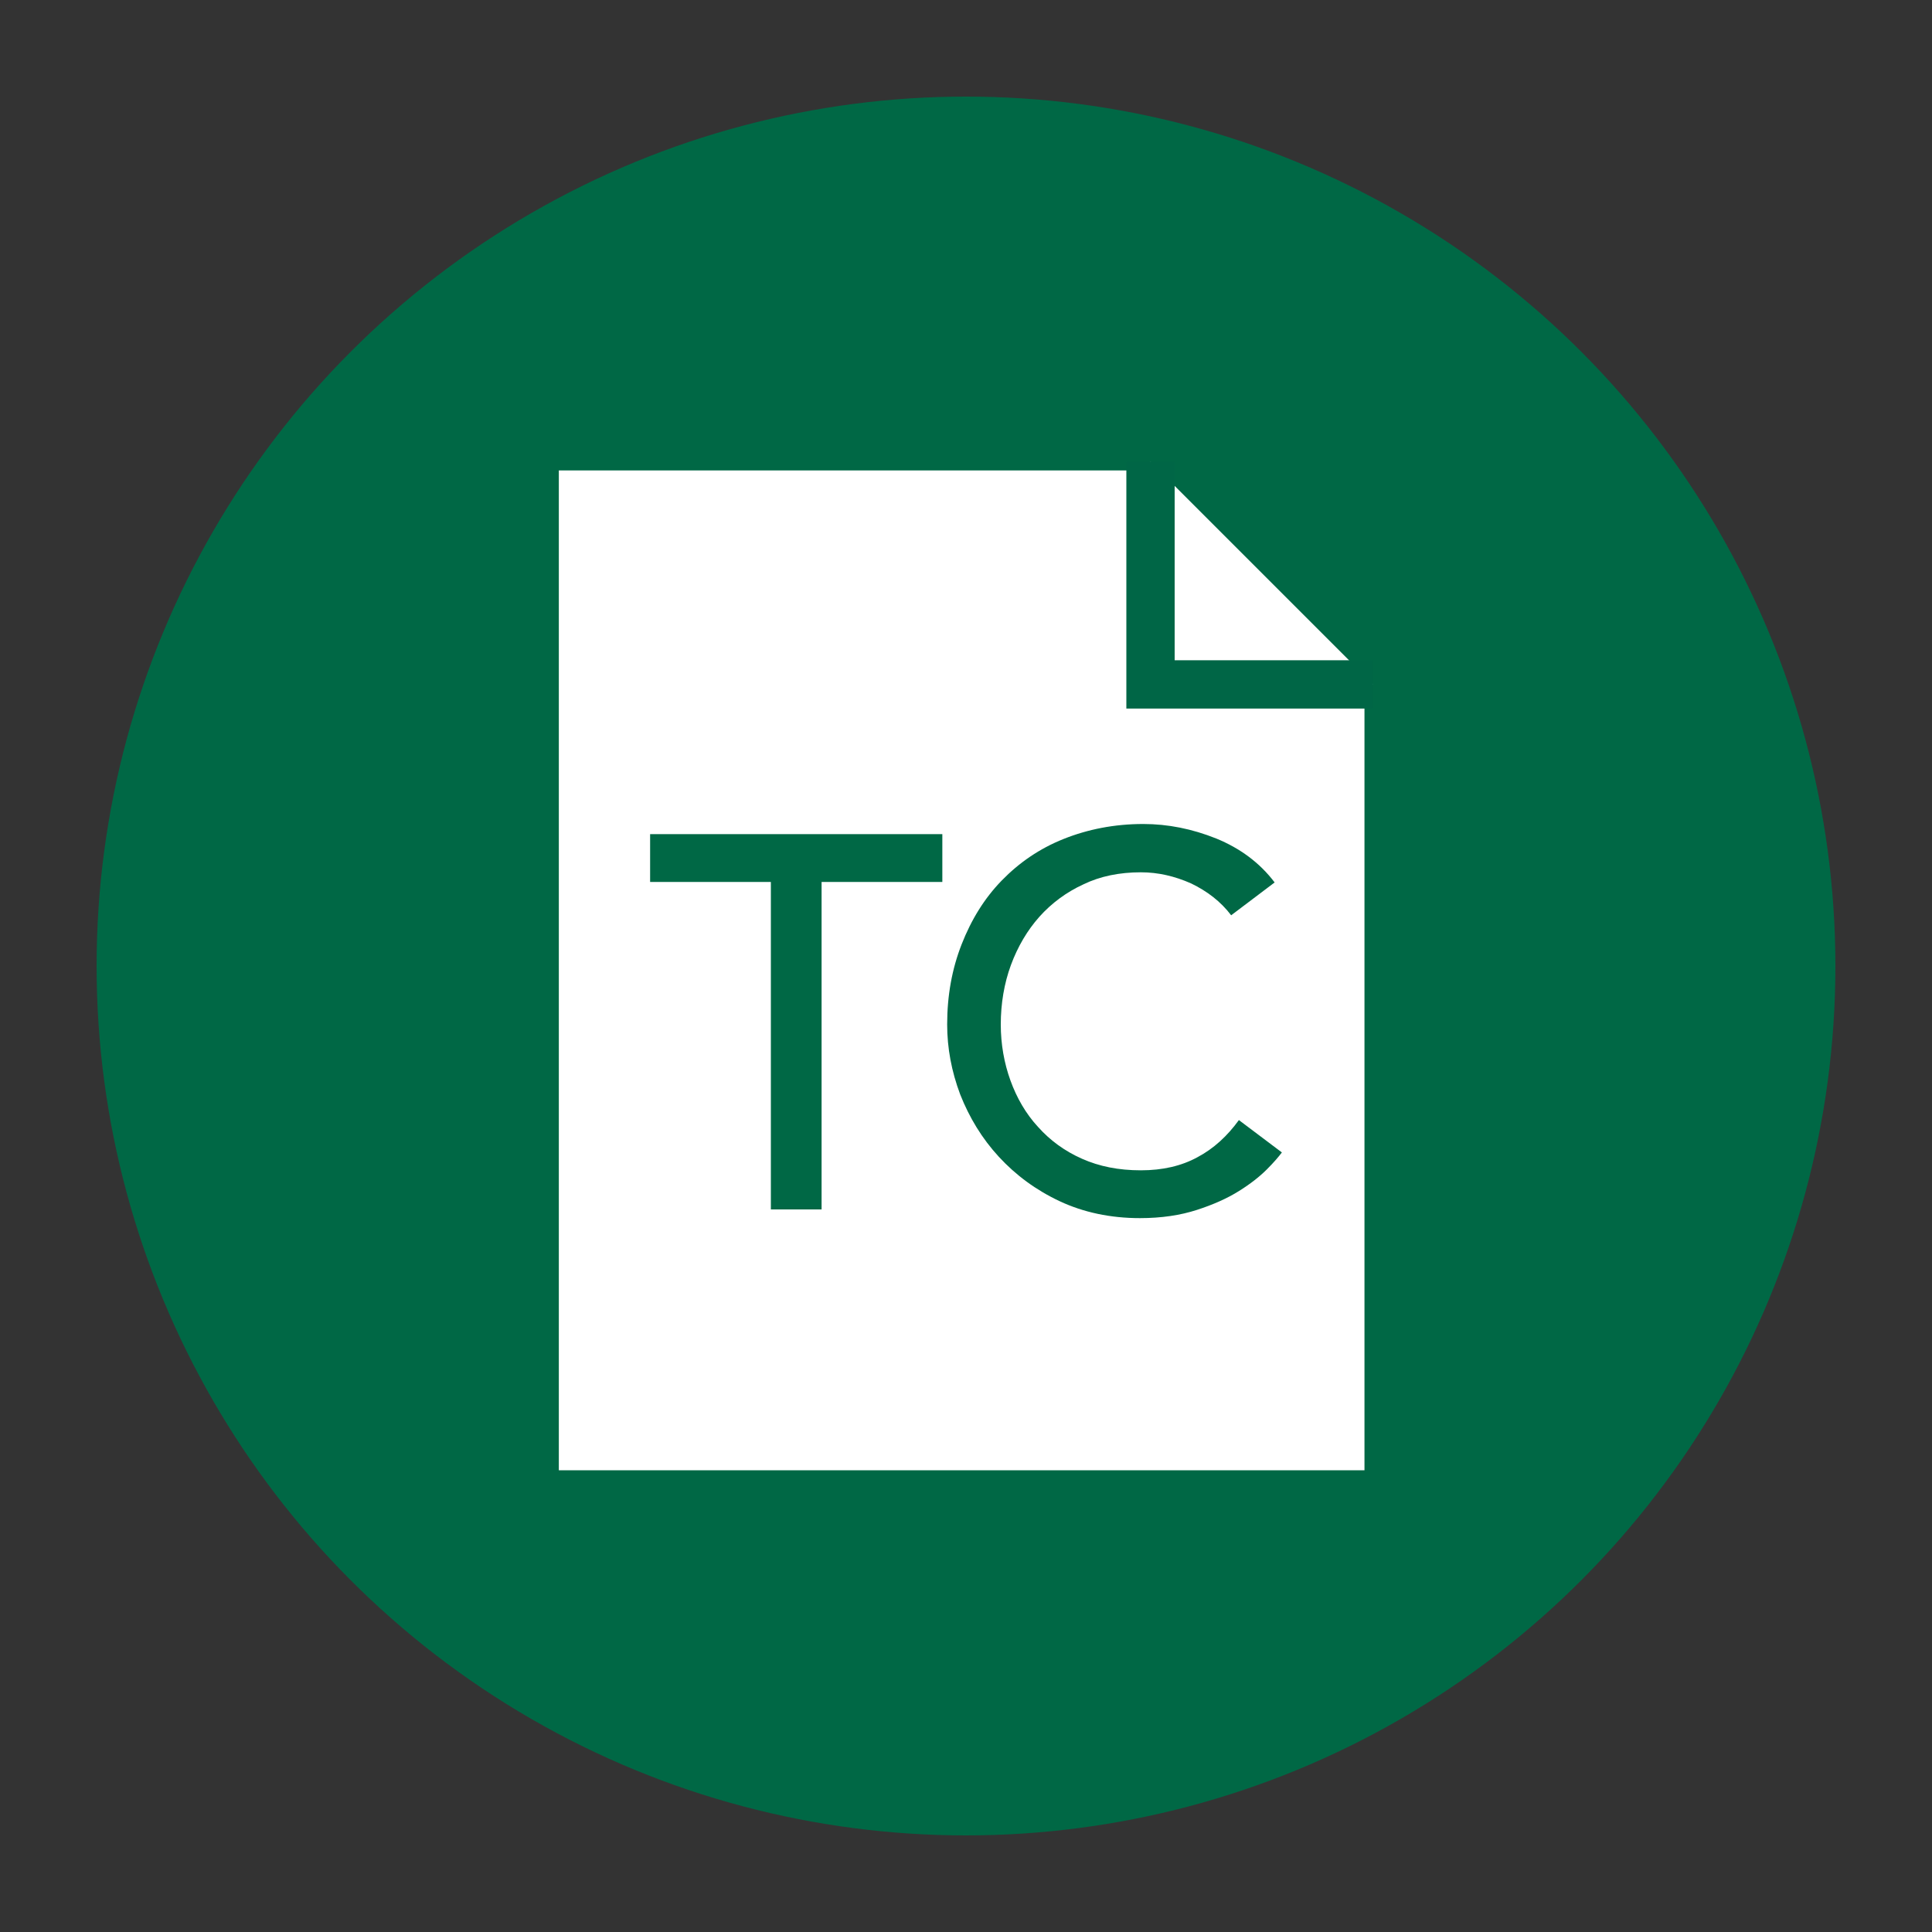
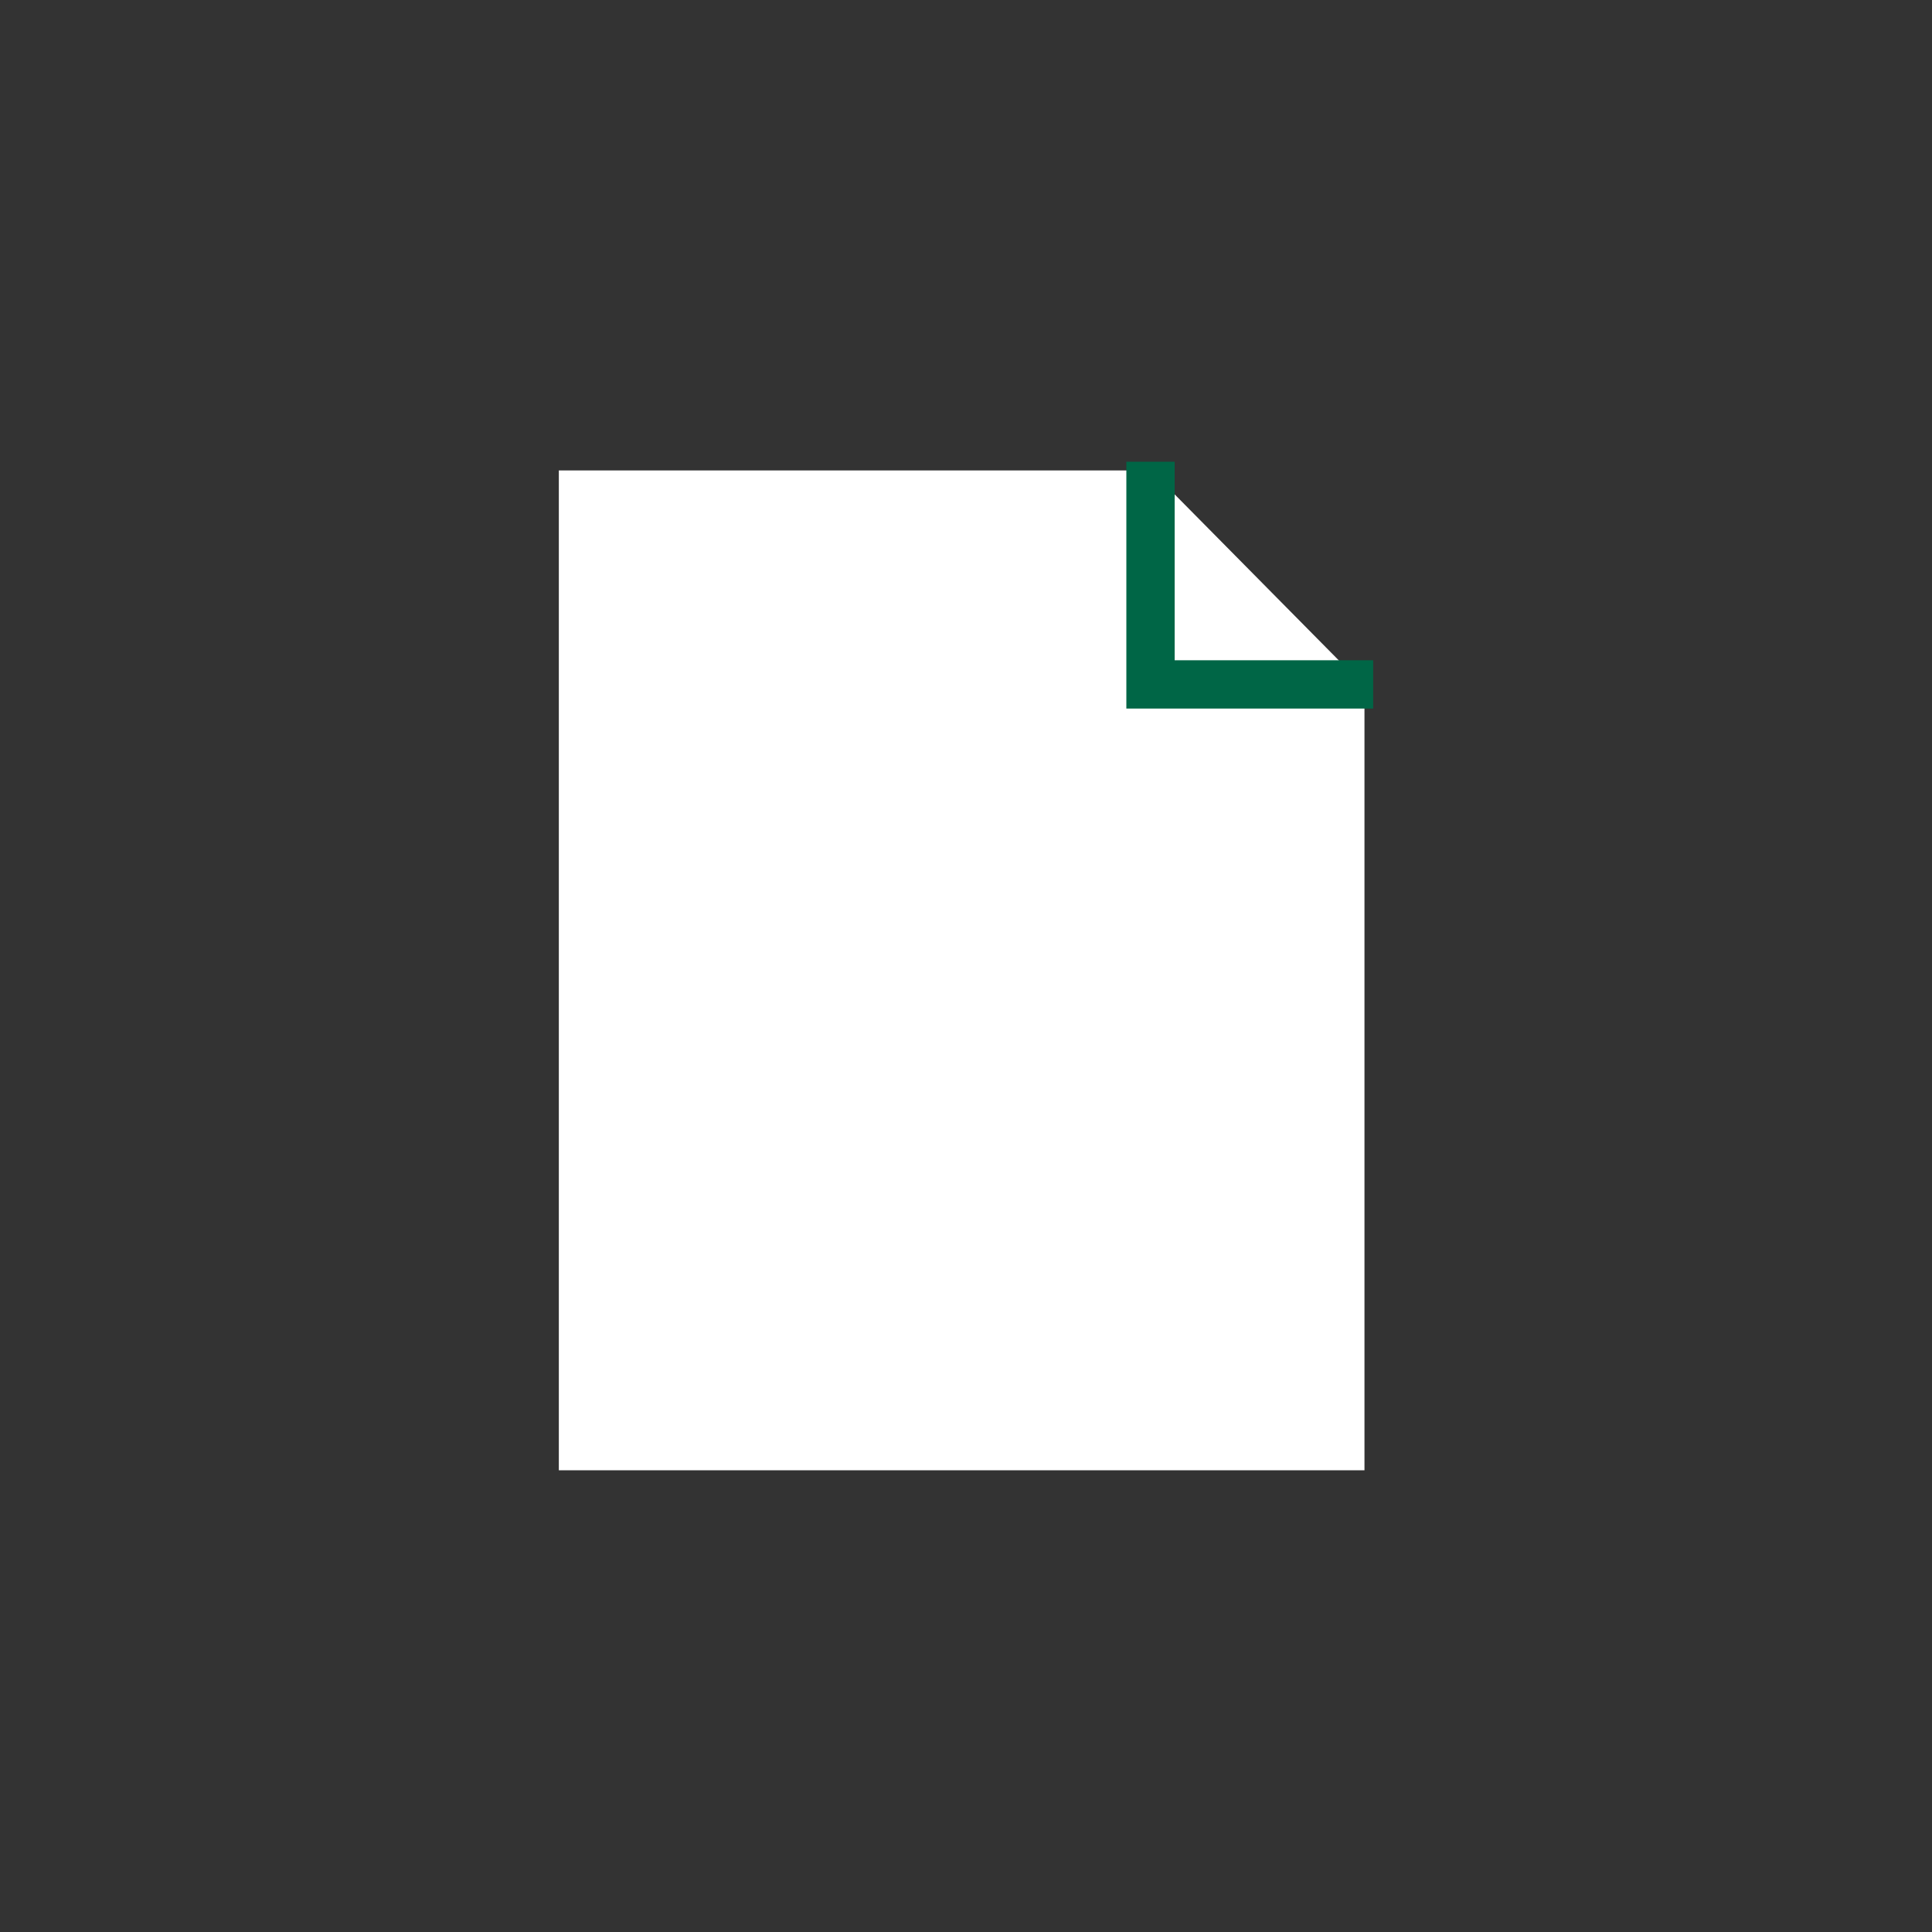
<svg xmlns="http://www.w3.org/2000/svg" version="1.1" id="Livello_1" x="0px" y="0px" viewBox="0 0 40 40" style="enable-background:new 0 0 40 40;" xml:space="preserve">
  <rect x="0" y="0" width="40" height="40" fill="#333333" stroke="none" />
  <style type="text/css">
	.st0{fill:#006845;}
	.st1{fill:#FFFFFF;}
	.st2{fill:#006646;}
</style>
  <g>
-     <circle class="st0" cx="20" cy="20" r="18" />
    <g>
      <g>
        <g>
          <g>
            <polygon class="st1" points="11.57,9.74 11.57,30.44 28.25,30.44 28.25,14.21 23.83,9.74      " />
          </g>
        </g>
        <g>
-           <polyline class="st1" points="23.82,9.56 23.82,14.17 28.43,14.17     " />
          <polygon class="st2" points="28.43,14.67 23.32,14.67 23.32,9.56 24.32,9.56 24.32,13.67 28.43,13.67     " />
        </g>
      </g>
      <g>
-         <path class="st0" d="M15.96,18.26h-2.5v-0.99h6.05v0.99h-2.5v6.78h-1.05V18.26z" />
-         <path class="st0" d="M25.49,18.95c-0.22-0.29-0.5-0.5-0.83-0.66c-0.34-0.15-0.68-0.23-1.04-0.23c-0.44,0-0.84,0.08-1.19,0.25     c-0.35,0.16-0.66,0.39-0.91,0.67c-0.25,0.28-0.45,0.62-0.59,1c-0.14,0.38-0.21,0.8-0.21,1.23c0,0.41,0.07,0.8,0.2,1.16     s0.32,0.69,0.57,0.96c0.25,0.28,0.55,0.5,0.91,0.66c0.36,0.16,0.76,0.24,1.22,0.24c0.45,0,0.84-0.09,1.17-0.27     c0.34-0.18,0.62-0.44,0.86-0.77l0.89,0.67c-0.06,0.08-0.16,0.2-0.31,0.35c-0.15,0.15-0.34,0.3-0.58,0.45     c-0.24,0.15-0.53,0.28-0.87,0.39c-0.34,0.11-0.73,0.17-1.18,0.17c-0.61,0-1.17-0.12-1.66-0.35c-0.49-0.23-0.91-0.54-1.26-0.92     c-0.35-0.38-0.61-0.81-0.8-1.29c-0.18-0.48-0.27-0.96-0.27-1.45c0-0.6,0.1-1.15,0.3-1.66c0.2-0.51,0.47-0.95,0.83-1.32     c0.36-0.37,0.78-0.66,1.28-0.86c0.5-0.2,1.05-0.31,1.65-0.31c0.51,0,1.01,0.1,1.51,0.3c0.49,0.2,0.9,0.5,1.21,0.91L25.49,18.95z" />
-       </g>
+         </g>
    </g>
  </g>
</svg>